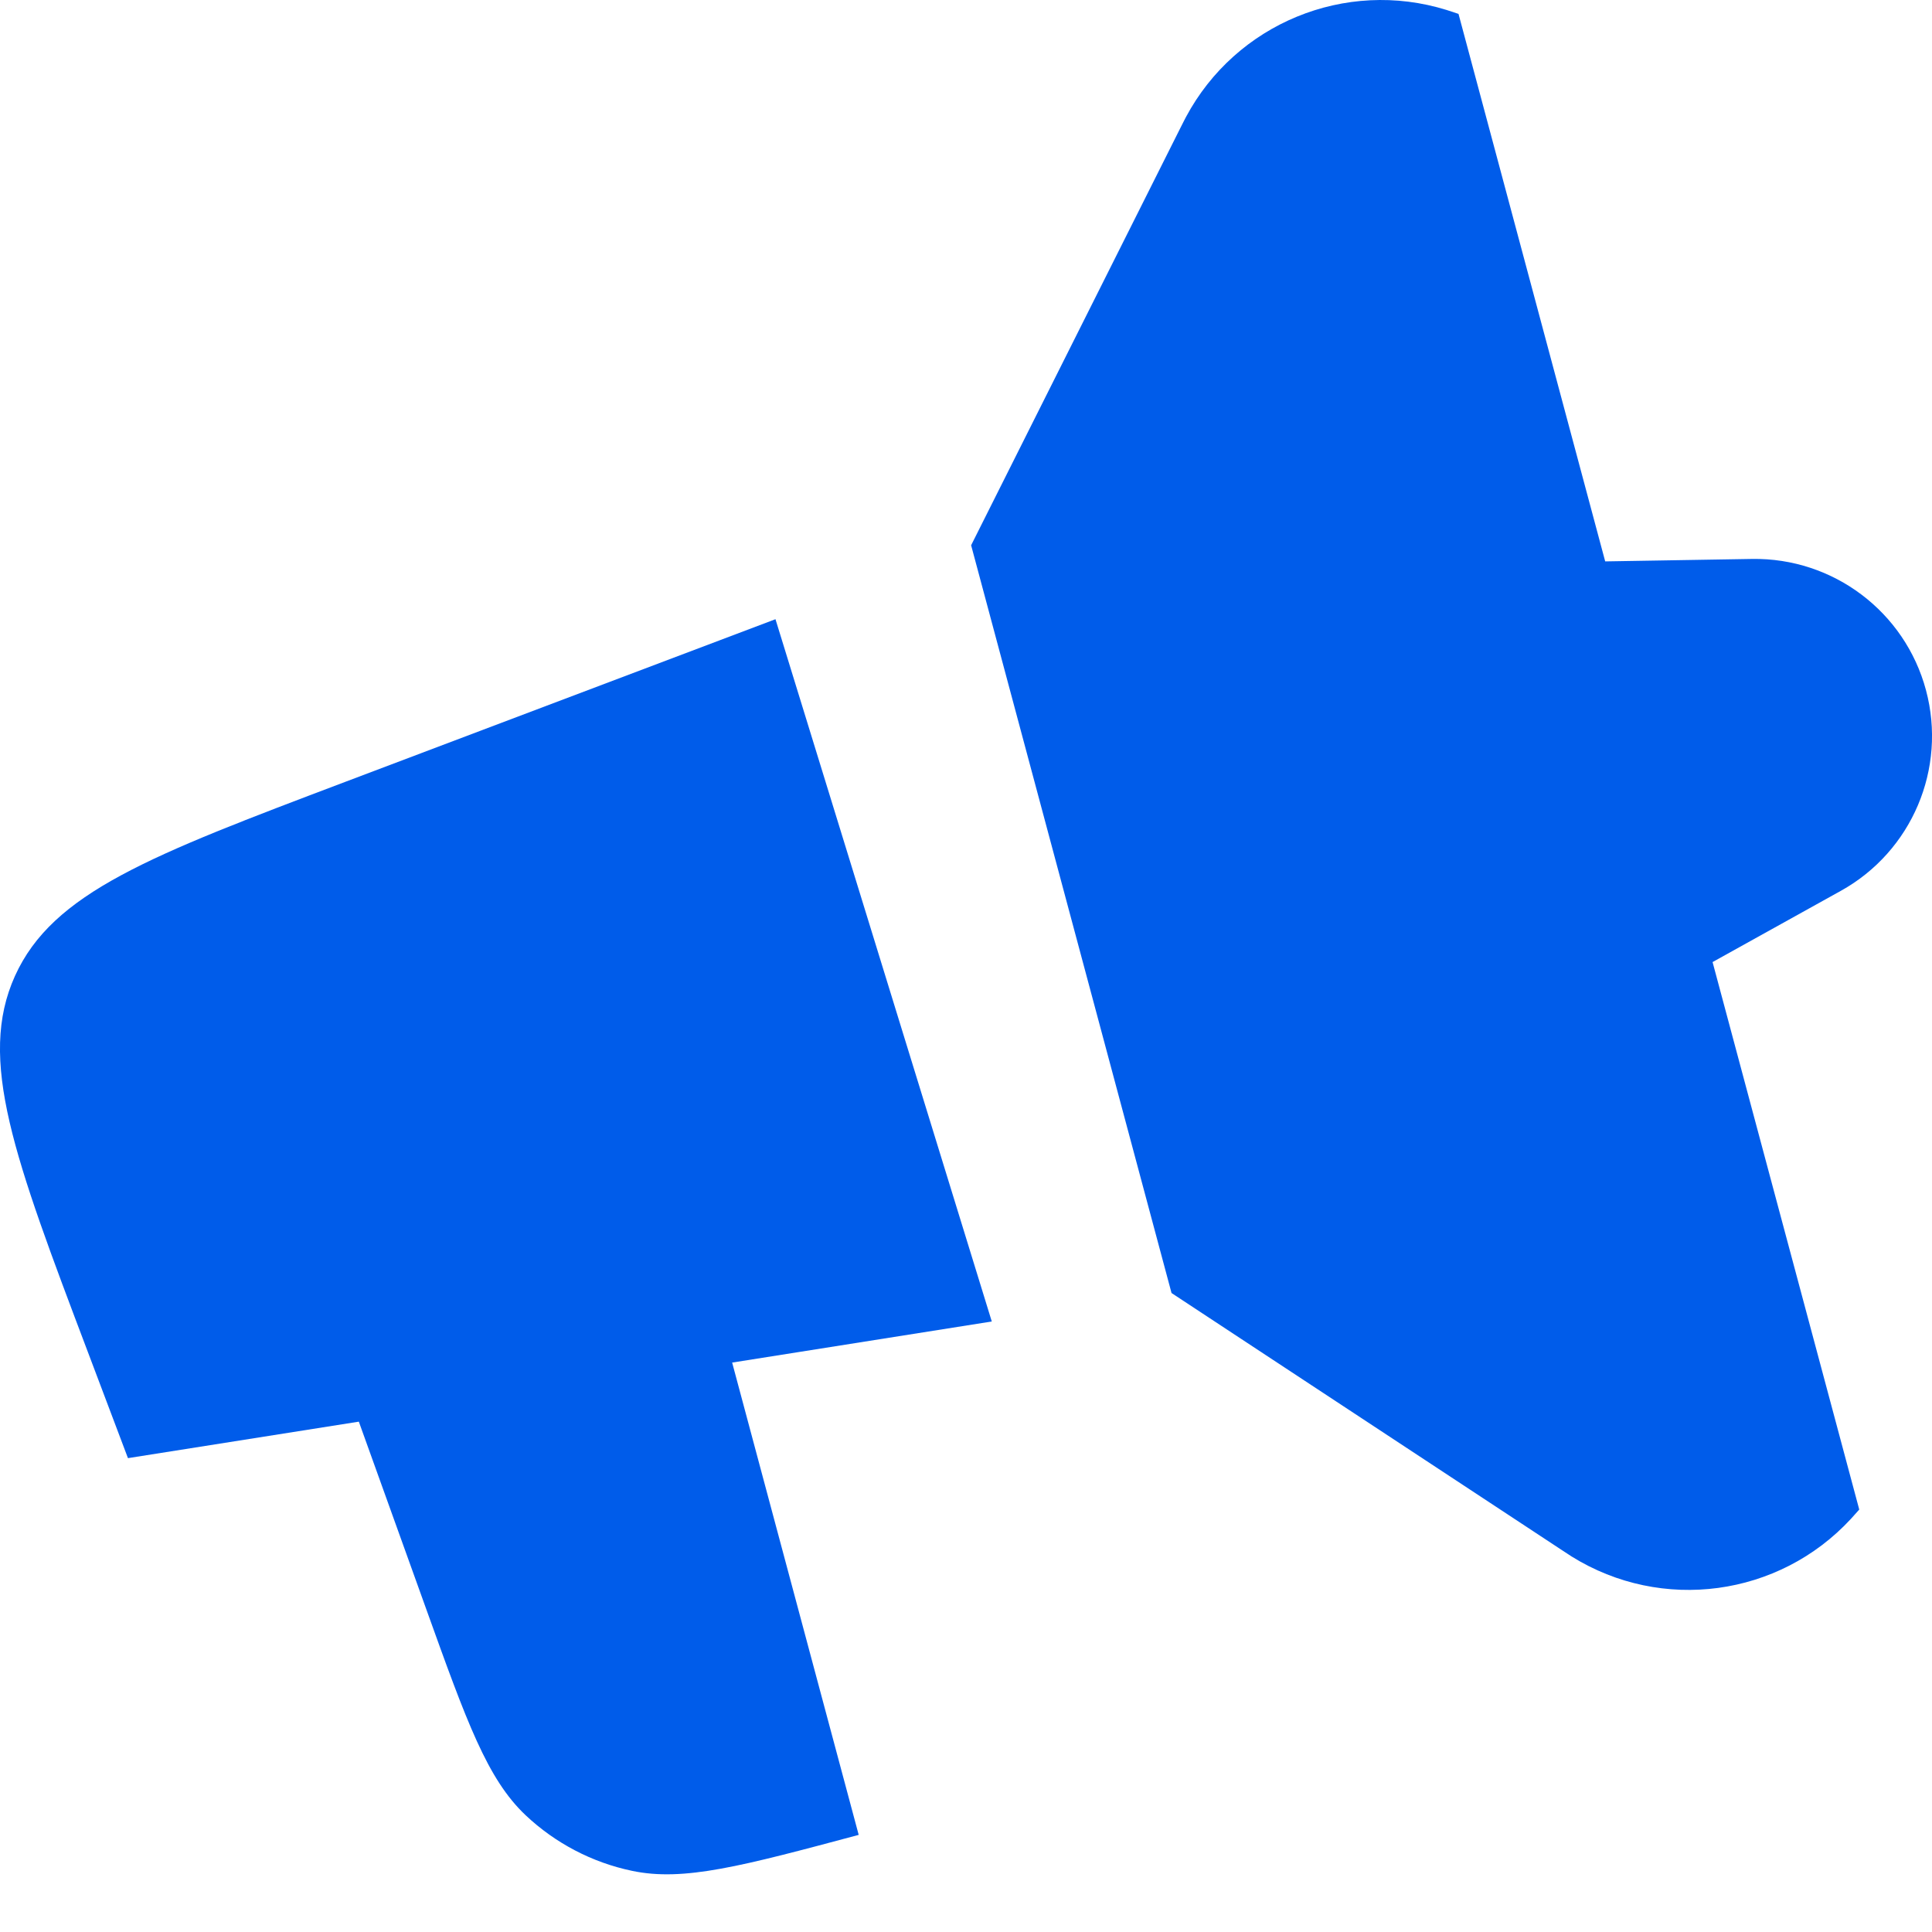
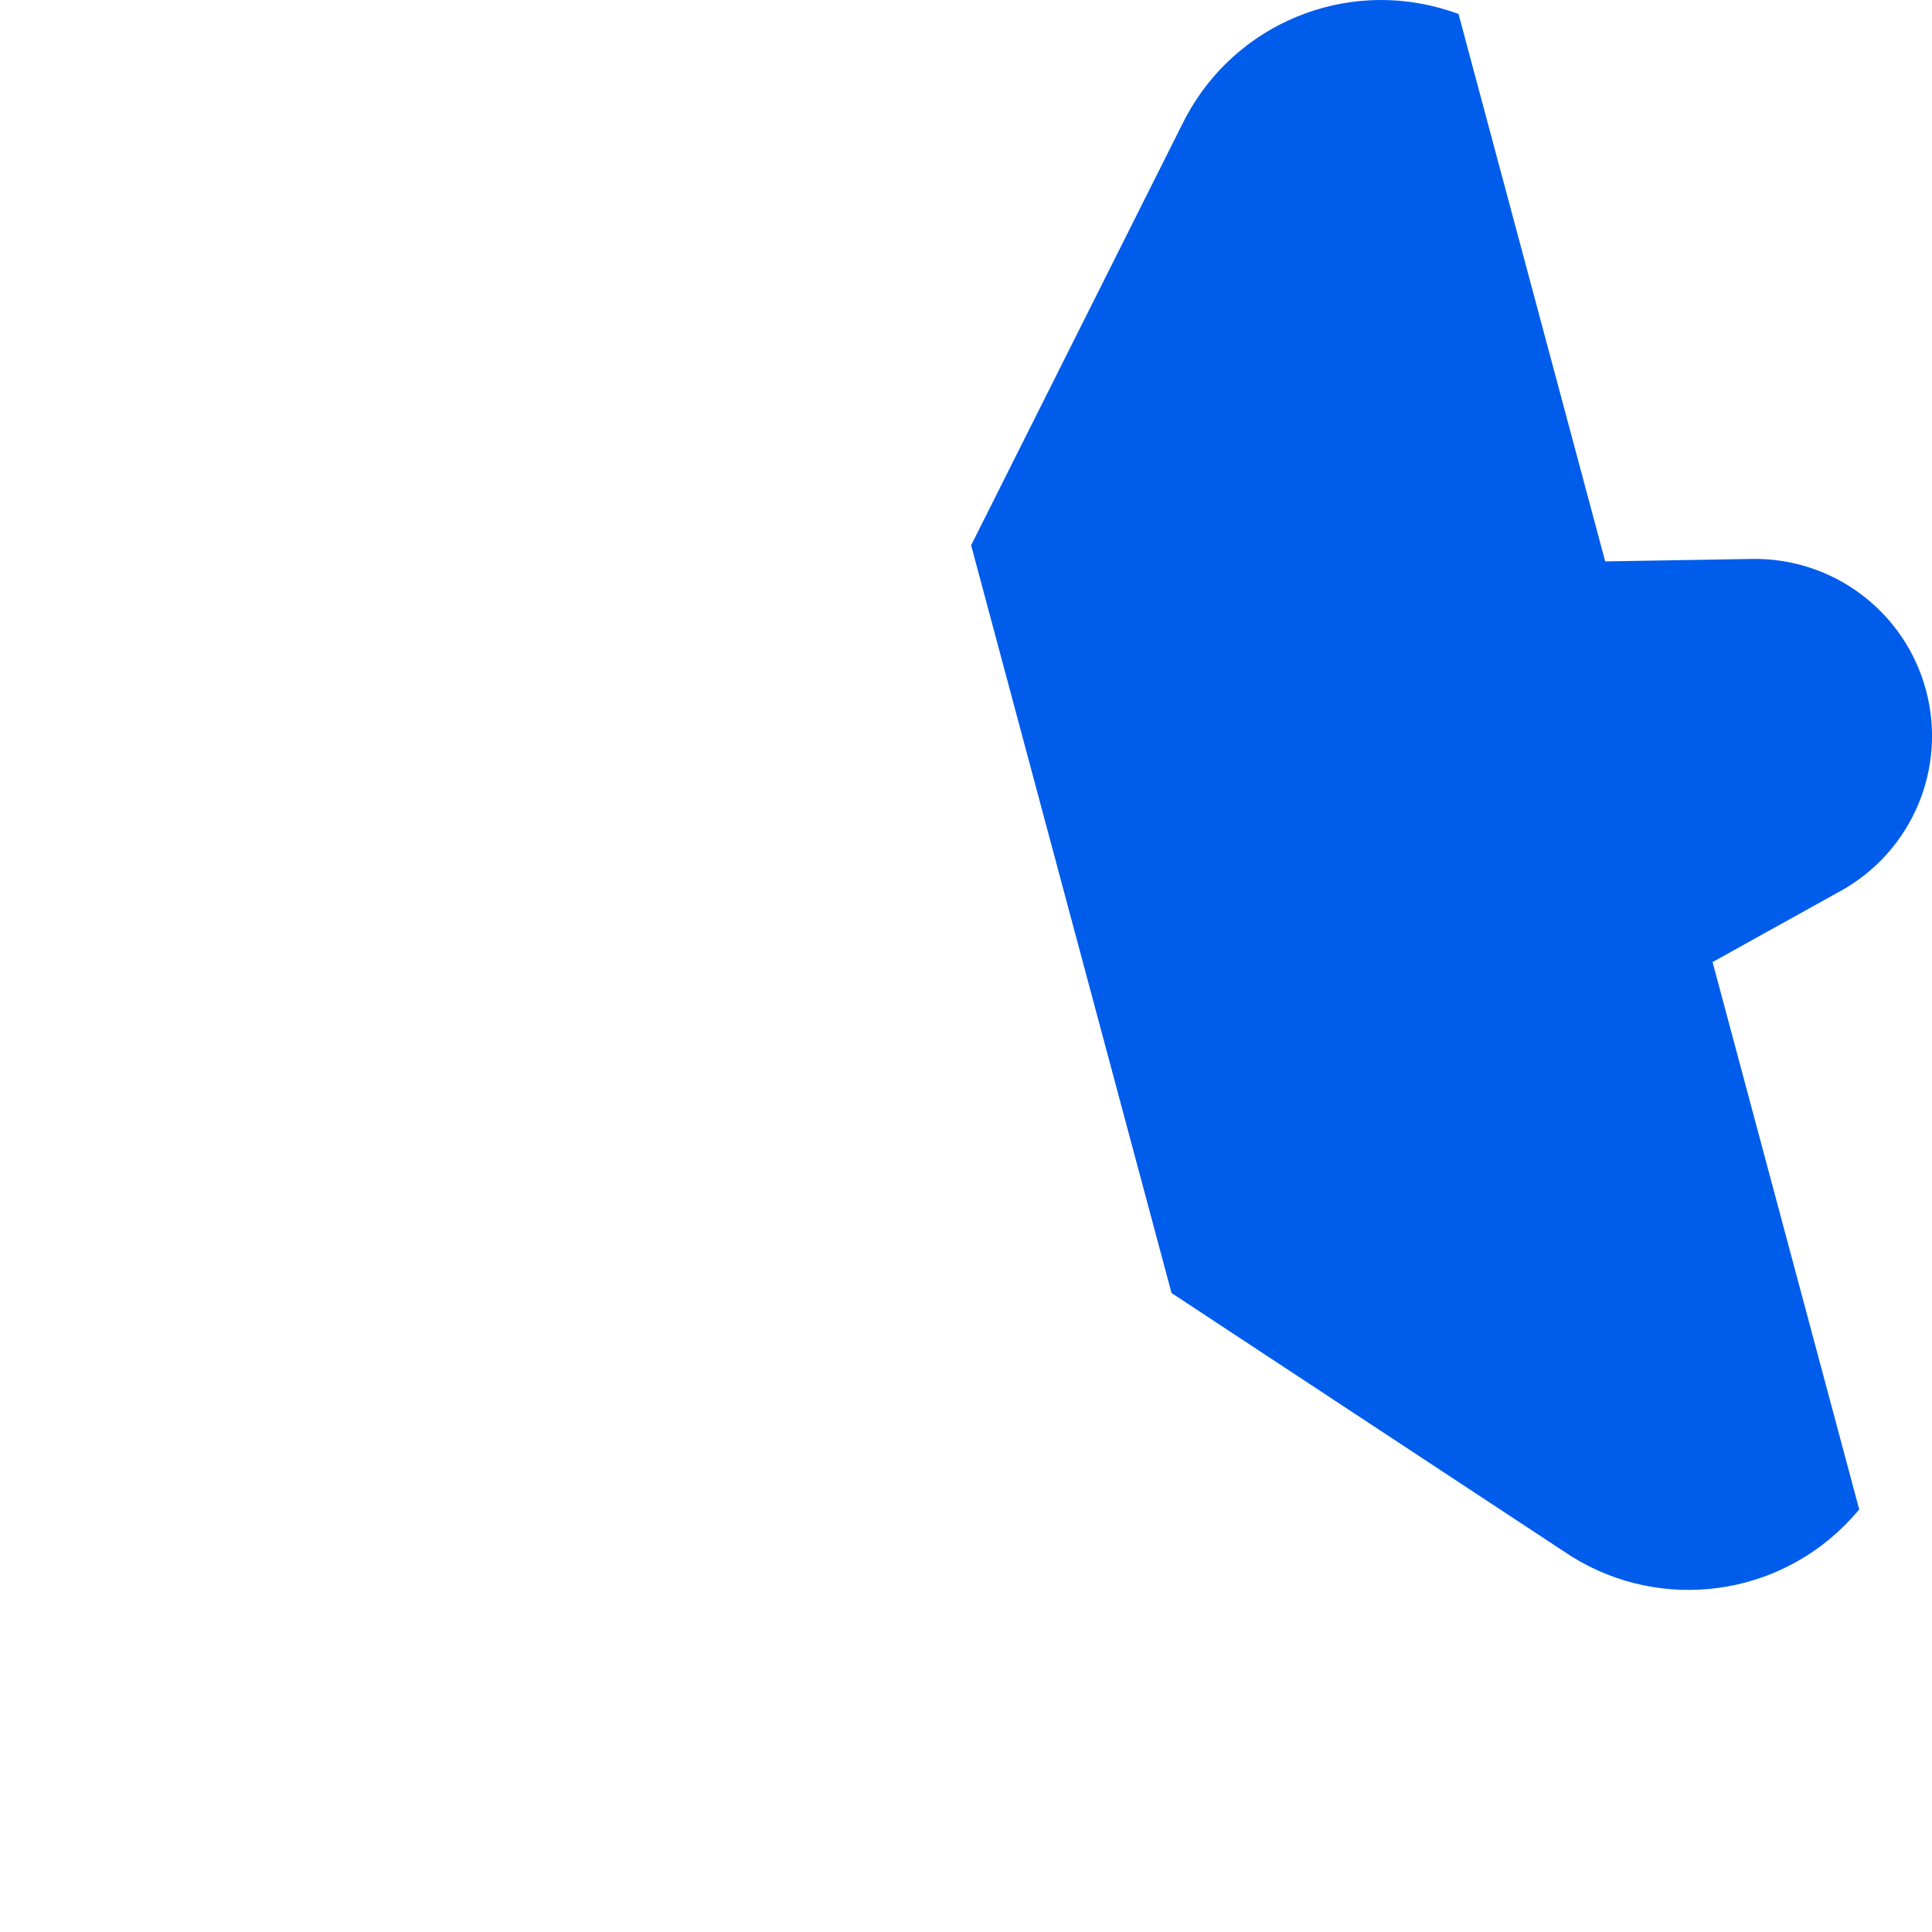
<svg xmlns="http://www.w3.org/2000/svg" width="26" height="26" viewBox="0 0 26 26" fill="none">
-   <path d="M10.436 8.333L4.646 10.522C2.021 11.515 0.709 12.011 0.201 13.135C-0.306 14.259 0.19 15.571 1.183 18.196L1.722 19.623L4.829 19.132L5.733 21.646C6.282 23.175 6.557 23.94 7.073 24.428C7.473 24.805 7.969 25.065 8.506 25.177C9.202 25.324 9.986 25.113 11.556 24.693L9.853 18.337L13.347 17.784L10.436 8.333Z" fill="#005CEA" />
  <path d="M13.069 7.338L15.766 17.401L21.009 20.854C21.082 20.902 21.118 20.926 21.151 20.947C22.363 21.701 23.939 21.489 24.908 20.441C24.934 20.413 24.963 20.38 25.021 20.315L23.047 12.947L24.774 11.988C25.73 11.457 26.202 10.344 25.919 9.288C25.636 8.232 24.67 7.504 23.577 7.522L21.602 7.555L19.628 0.187C19.545 0.159 19.503 0.145 19.467 0.134C18.104 -0.289 16.633 0.316 15.96 1.575C15.942 1.608 15.923 1.648 15.883 1.726L13.069 7.338Z" fill="#005CEA" />
</svg>